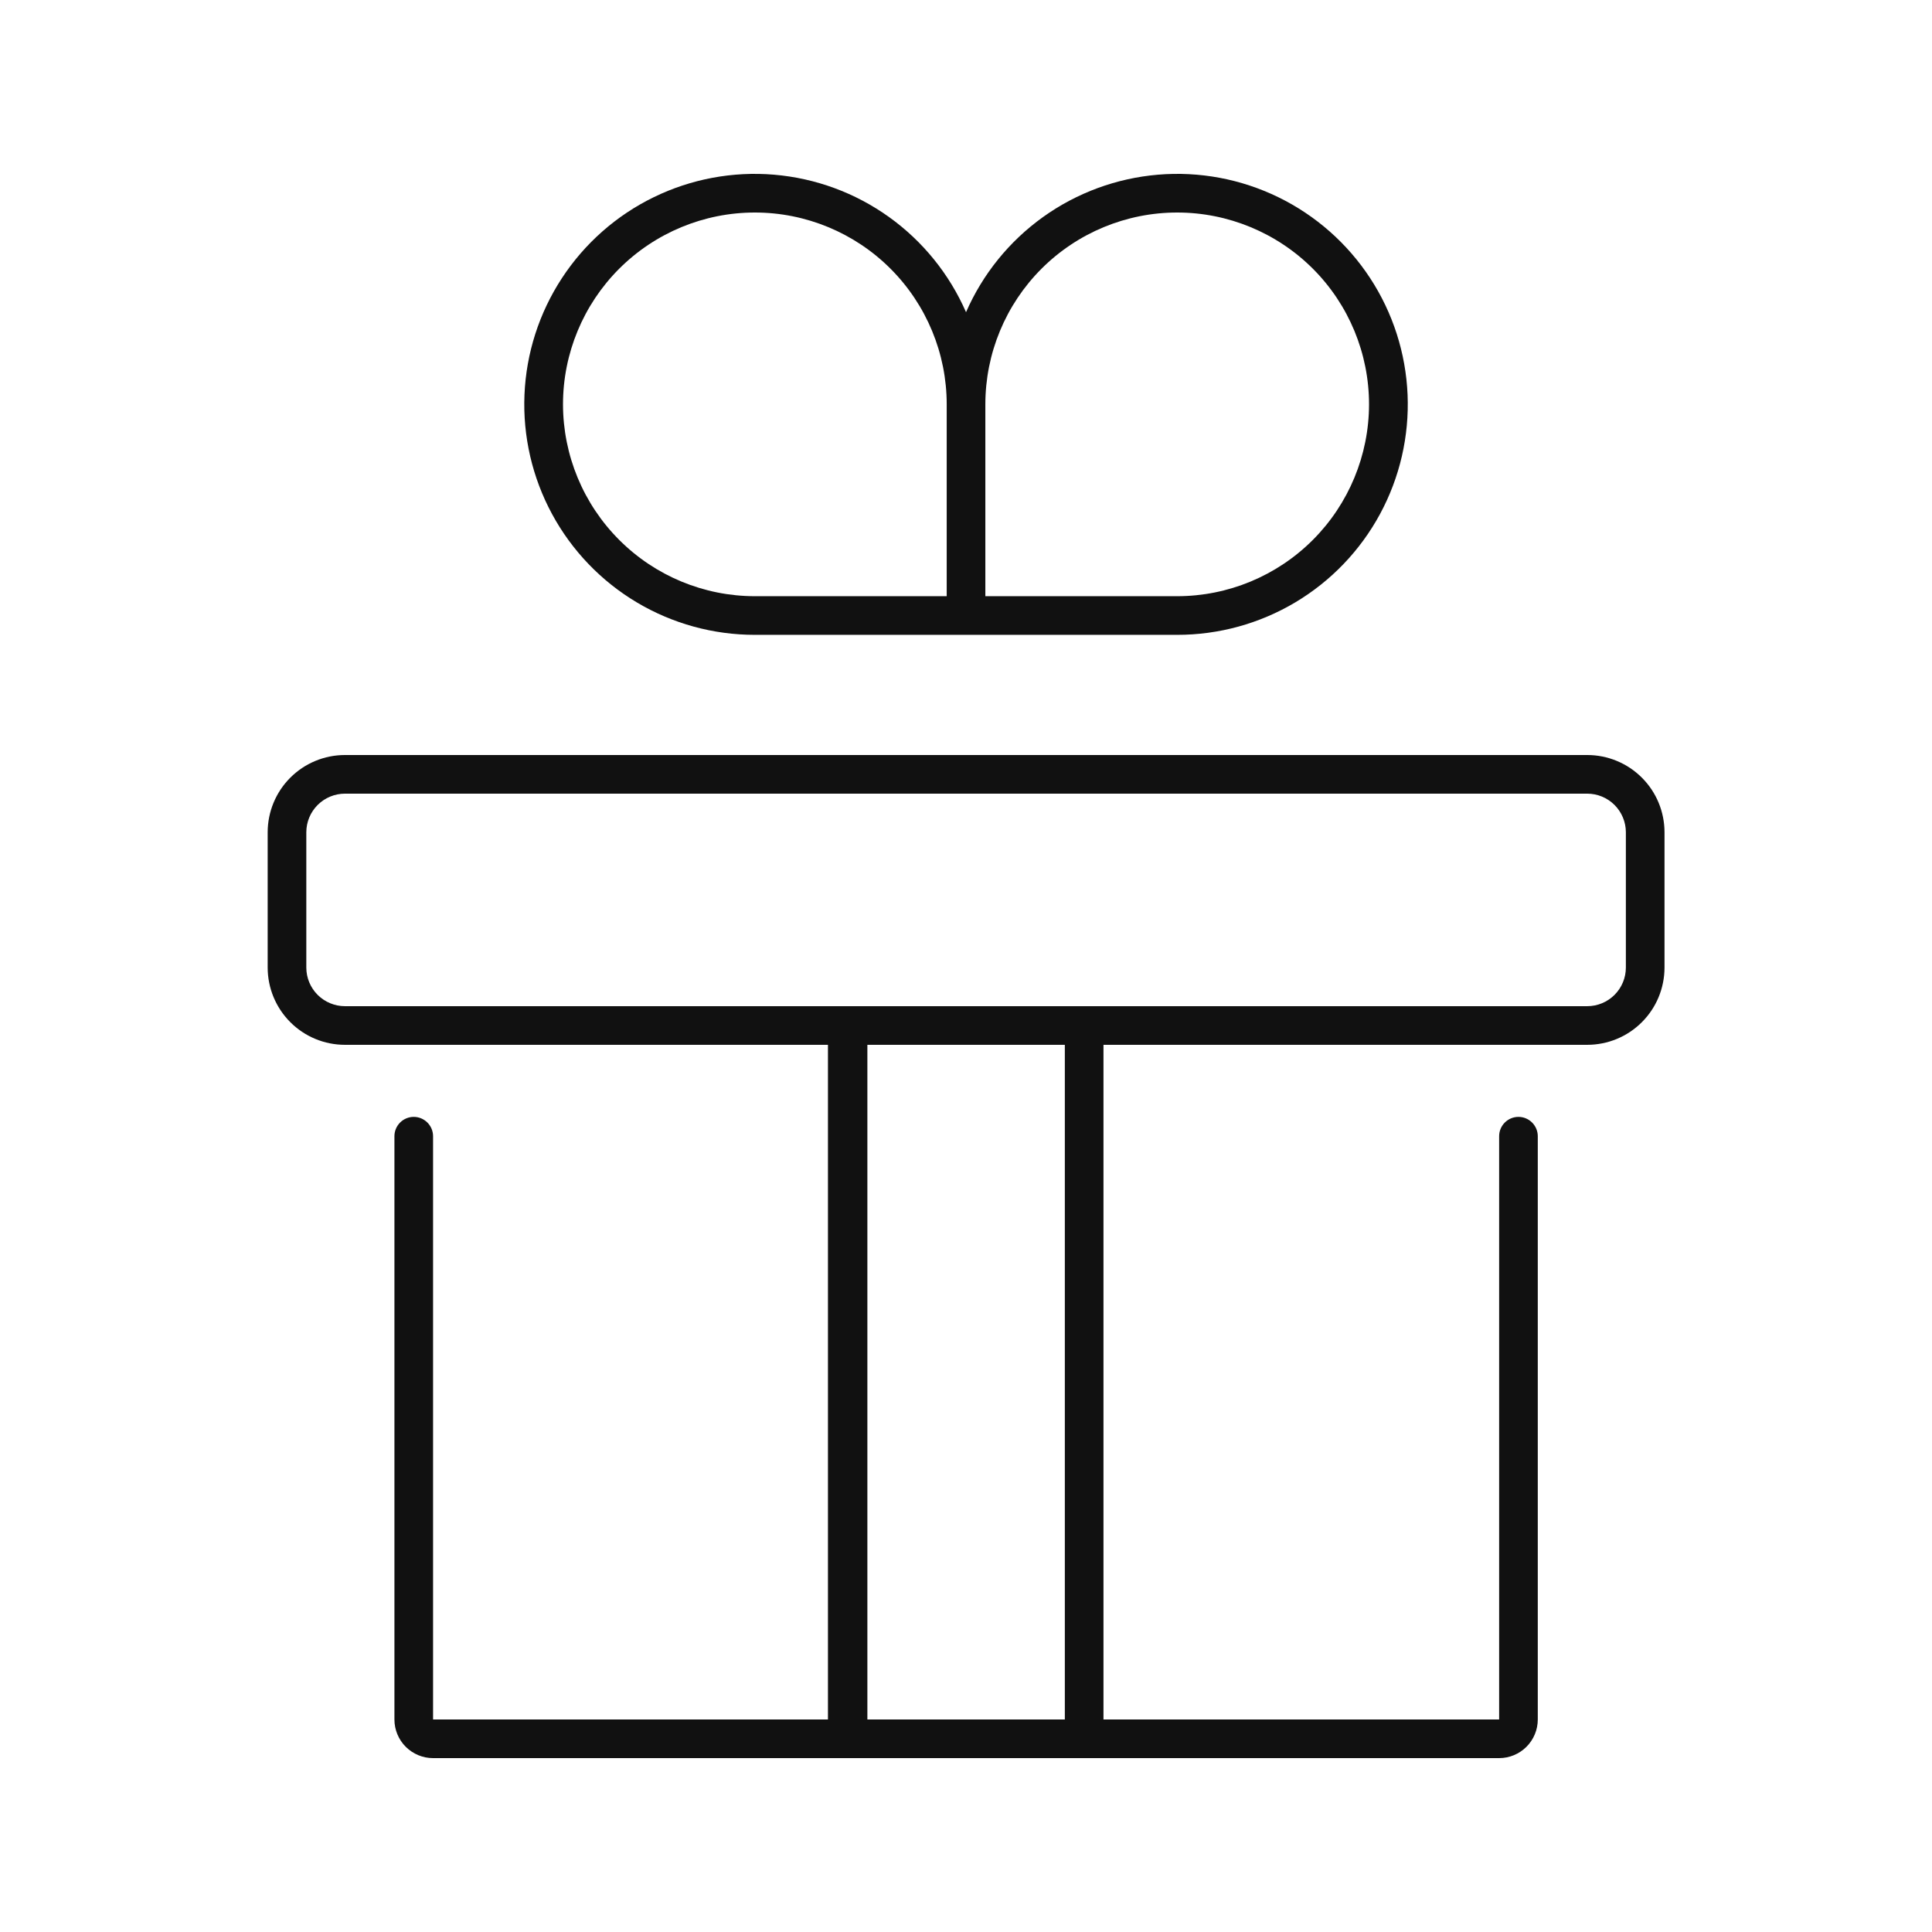
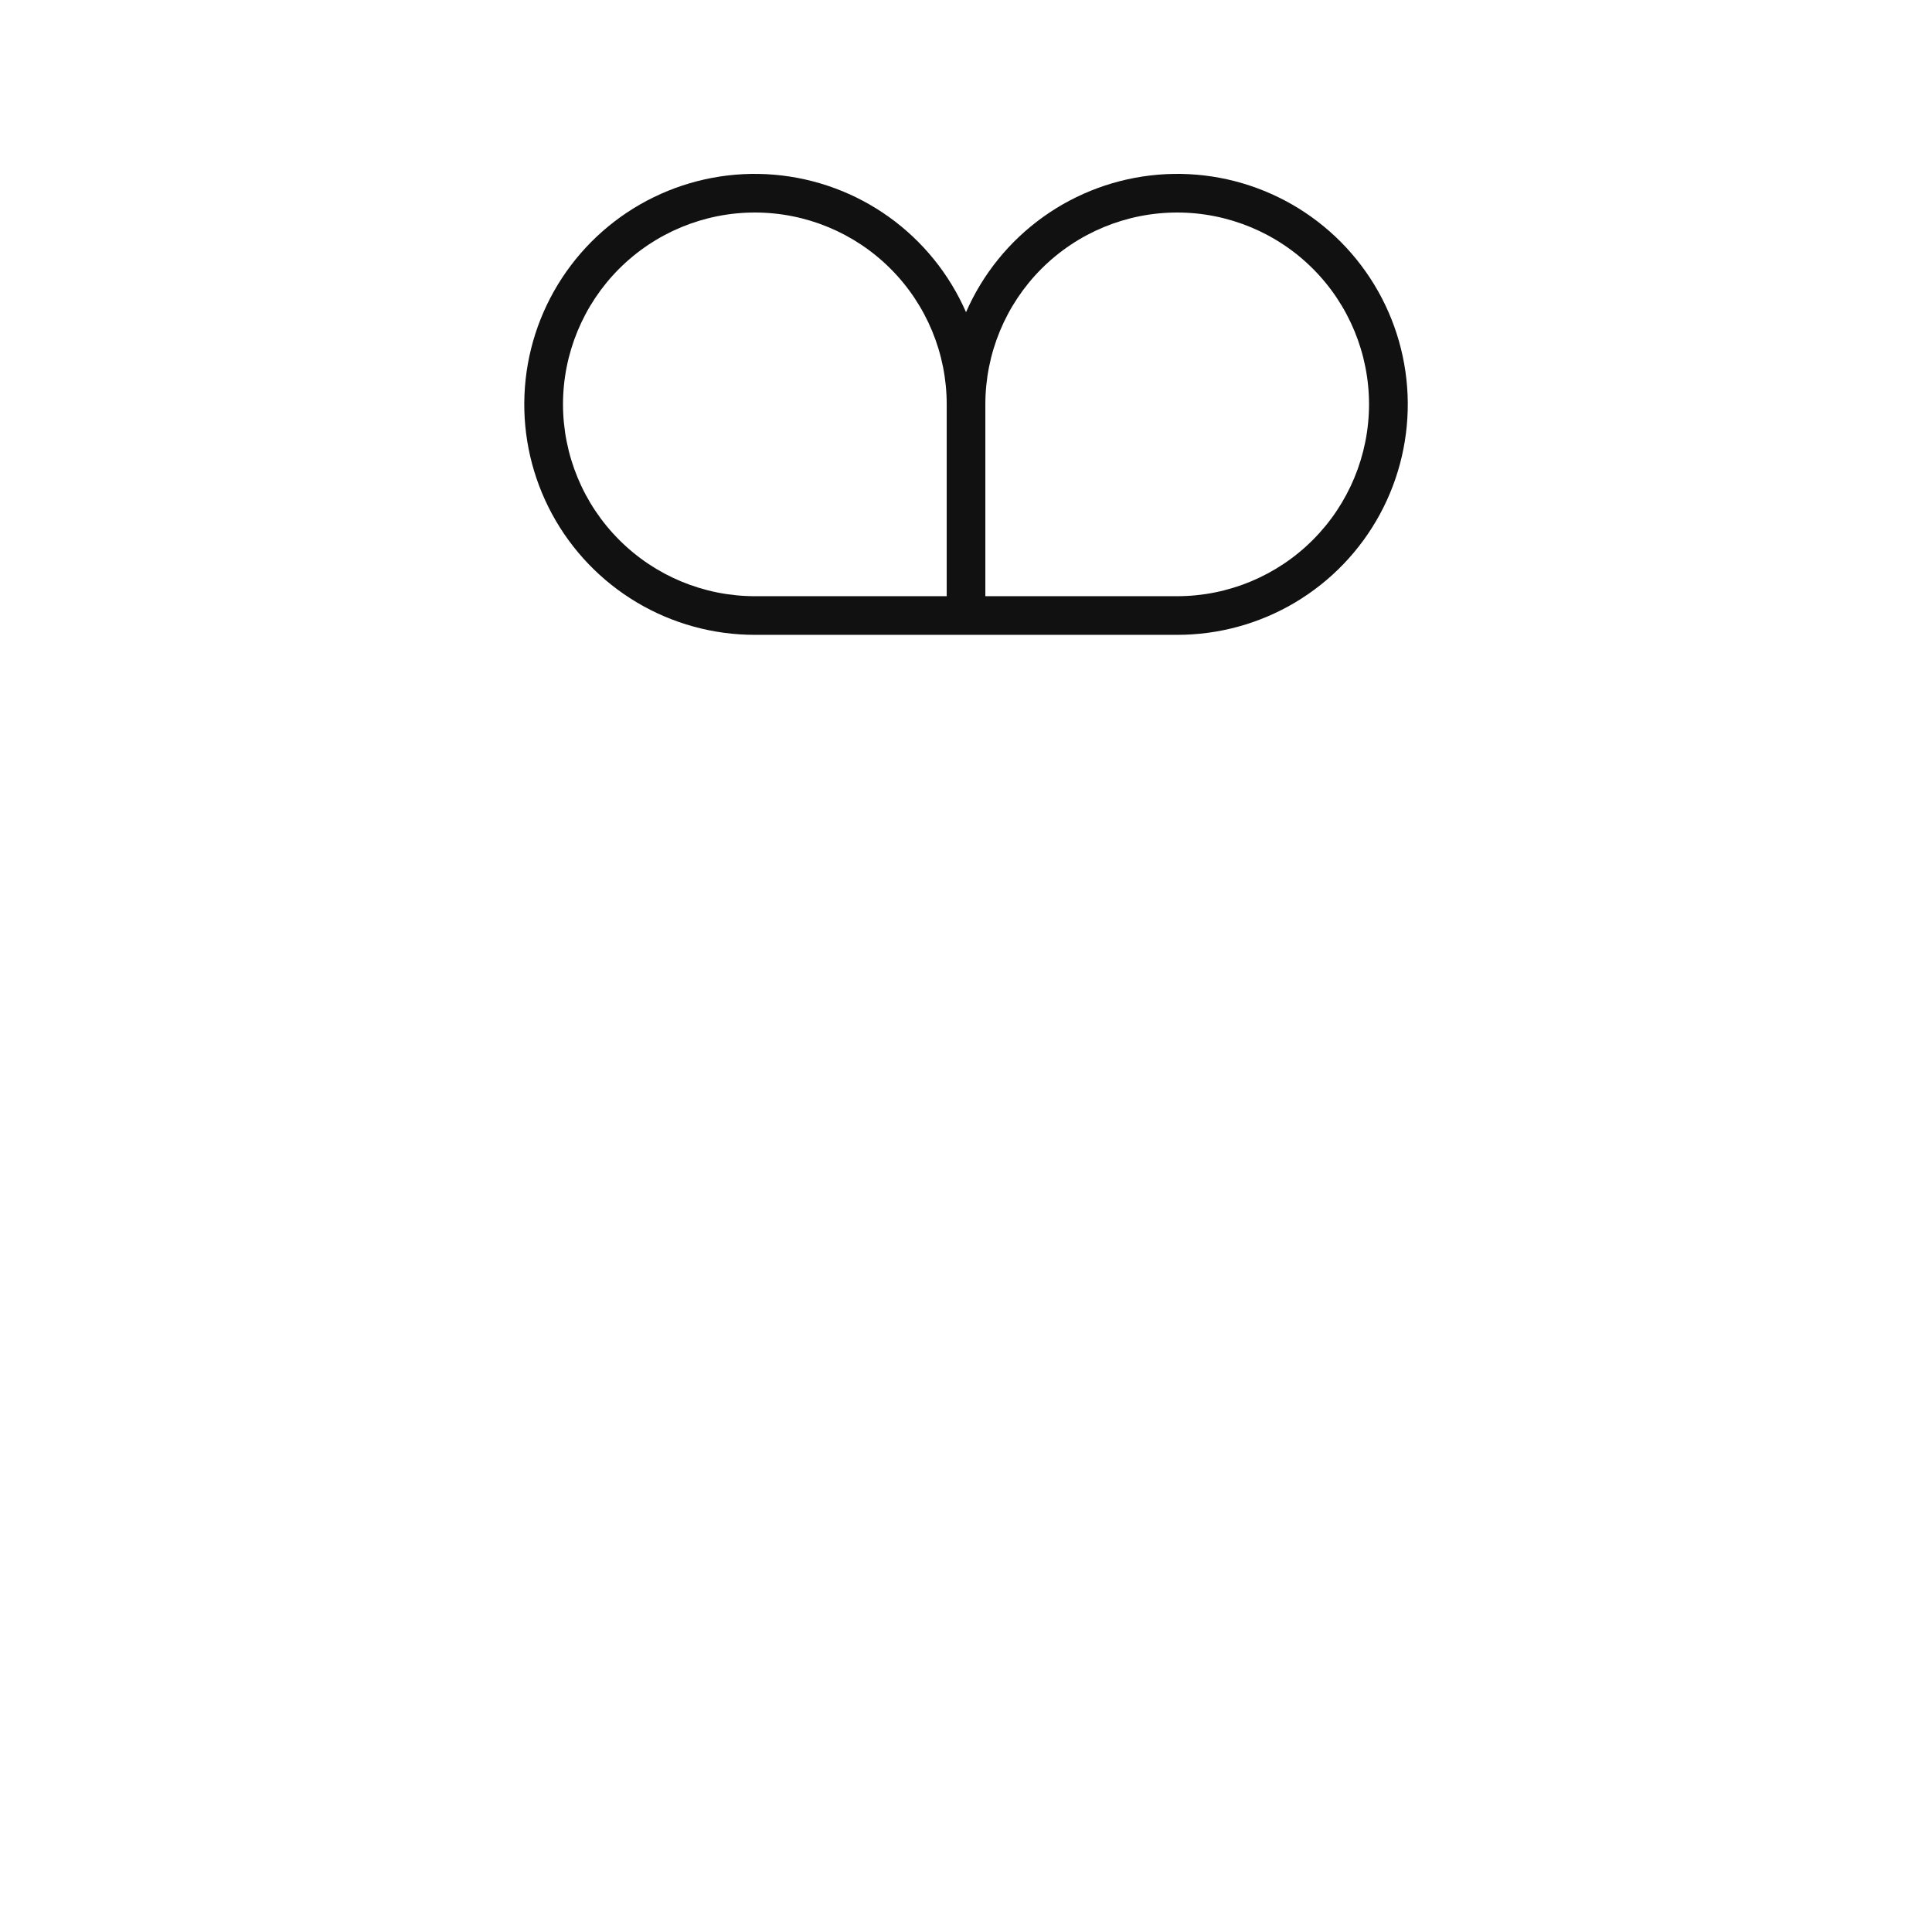
<svg xmlns="http://www.w3.org/2000/svg" width="64" height="64" viewBox="0 0 64 64" fill="none">
-   <path d="M52.579 34.611C53.258 34.611 53.909 34.342 54.389 33.861C54.87 33.381 55.139 32.73 55.139 32.051V27.571C55.139 26.892 54.87 26.241 54.389 25.761C53.909 25.281 53.258 25.011 52.579 25.011H11.427C10.748 25.011 10.097 25.281 9.617 25.761C9.137 26.241 8.867 26.892 8.867 27.571V32.051C8.867 32.73 9.137 33.381 9.617 33.861C10.097 34.342 10.748 34.611 11.427 34.611H27.427V56.96H14.346V37.638C14.346 37.469 14.278 37.306 14.158 37.186C14.038 37.066 13.875 36.998 13.706 36.998C13.536 36.998 13.373 37.066 13.253 37.186C13.133 37.306 13.066 37.469 13.066 37.638V56.96C13.066 57.3 13.2 57.625 13.441 57.865C13.681 58.105 14.006 58.24 14.346 58.24H49.661C50 58.24 50.326 58.105 50.566 57.865C50.806 57.625 50.941 57.3 50.941 56.96V37.638C50.941 37.469 50.873 37.306 50.753 37.186C50.633 37.066 50.471 36.998 50.301 36.998C50.131 36.998 49.968 37.066 49.848 37.186C49.728 37.306 49.661 37.469 49.661 37.638V56.96H36.554V34.611H52.579ZM10.147 32.051V27.571C10.147 27.232 10.282 26.906 10.522 26.666C10.762 26.426 11.088 26.291 11.427 26.291H52.579C52.919 26.291 53.244 26.426 53.484 26.666C53.724 26.906 53.859 27.232 53.859 27.571V32.051C53.859 32.391 53.724 32.716 53.484 32.956C53.244 33.196 52.919 33.331 52.579 33.331H11.427C11.088 33.331 10.762 33.196 10.522 32.956C10.282 32.716 10.147 32.391 10.147 32.051ZM35.274 56.96H28.733V34.611H35.274V56.96Z" fill="#111111" />
  <path d="M32.001 10.342C31.45 9.081 30.569 7.991 29.45 7.189C28.331 6.387 27.016 5.903 25.644 5.787C24.272 5.671 22.894 5.929 21.657 6.532C20.419 7.135 19.368 8.062 18.614 9.214C17.86 10.366 17.431 11.7 17.374 13.076C17.316 14.451 17.632 15.817 18.287 17.028C18.942 18.239 19.912 19.25 21.095 19.955C22.277 20.659 23.629 21.031 25.006 21.03H38.996C40.373 21.031 41.724 20.659 42.907 19.955C44.09 19.25 45.06 18.239 45.715 17.028C46.37 15.817 46.685 14.451 46.628 13.076C46.57 11.7 46.142 10.366 45.388 9.214C44.634 8.062 43.582 7.135 42.345 6.532C41.107 5.929 39.73 5.671 38.358 5.787C36.986 5.903 35.671 6.387 34.552 7.189C33.433 7.991 32.551 9.081 32.001 10.342ZM18.65 13.395C18.65 11.71 19.32 10.093 20.512 8.901C21.704 7.71 23.32 7.04 25.006 7.04C26.691 7.04 28.308 7.71 29.499 8.901C30.691 10.093 31.361 11.71 31.361 13.395V19.75H25.006C23.32 19.749 21.705 19.079 20.514 17.887C19.322 16.696 18.652 15.08 18.65 13.395ZM45.351 13.395C45.349 15.08 44.679 16.696 43.488 17.887C42.296 19.079 40.681 19.749 38.996 19.75H32.641V13.395C32.641 11.71 33.31 10.093 34.502 8.901C35.694 7.71 37.31 7.04 38.996 7.04C40.681 7.04 42.298 7.71 43.49 8.901C44.682 10.093 45.351 11.71 45.351 13.395Z" fill="#111111" />
</svg>